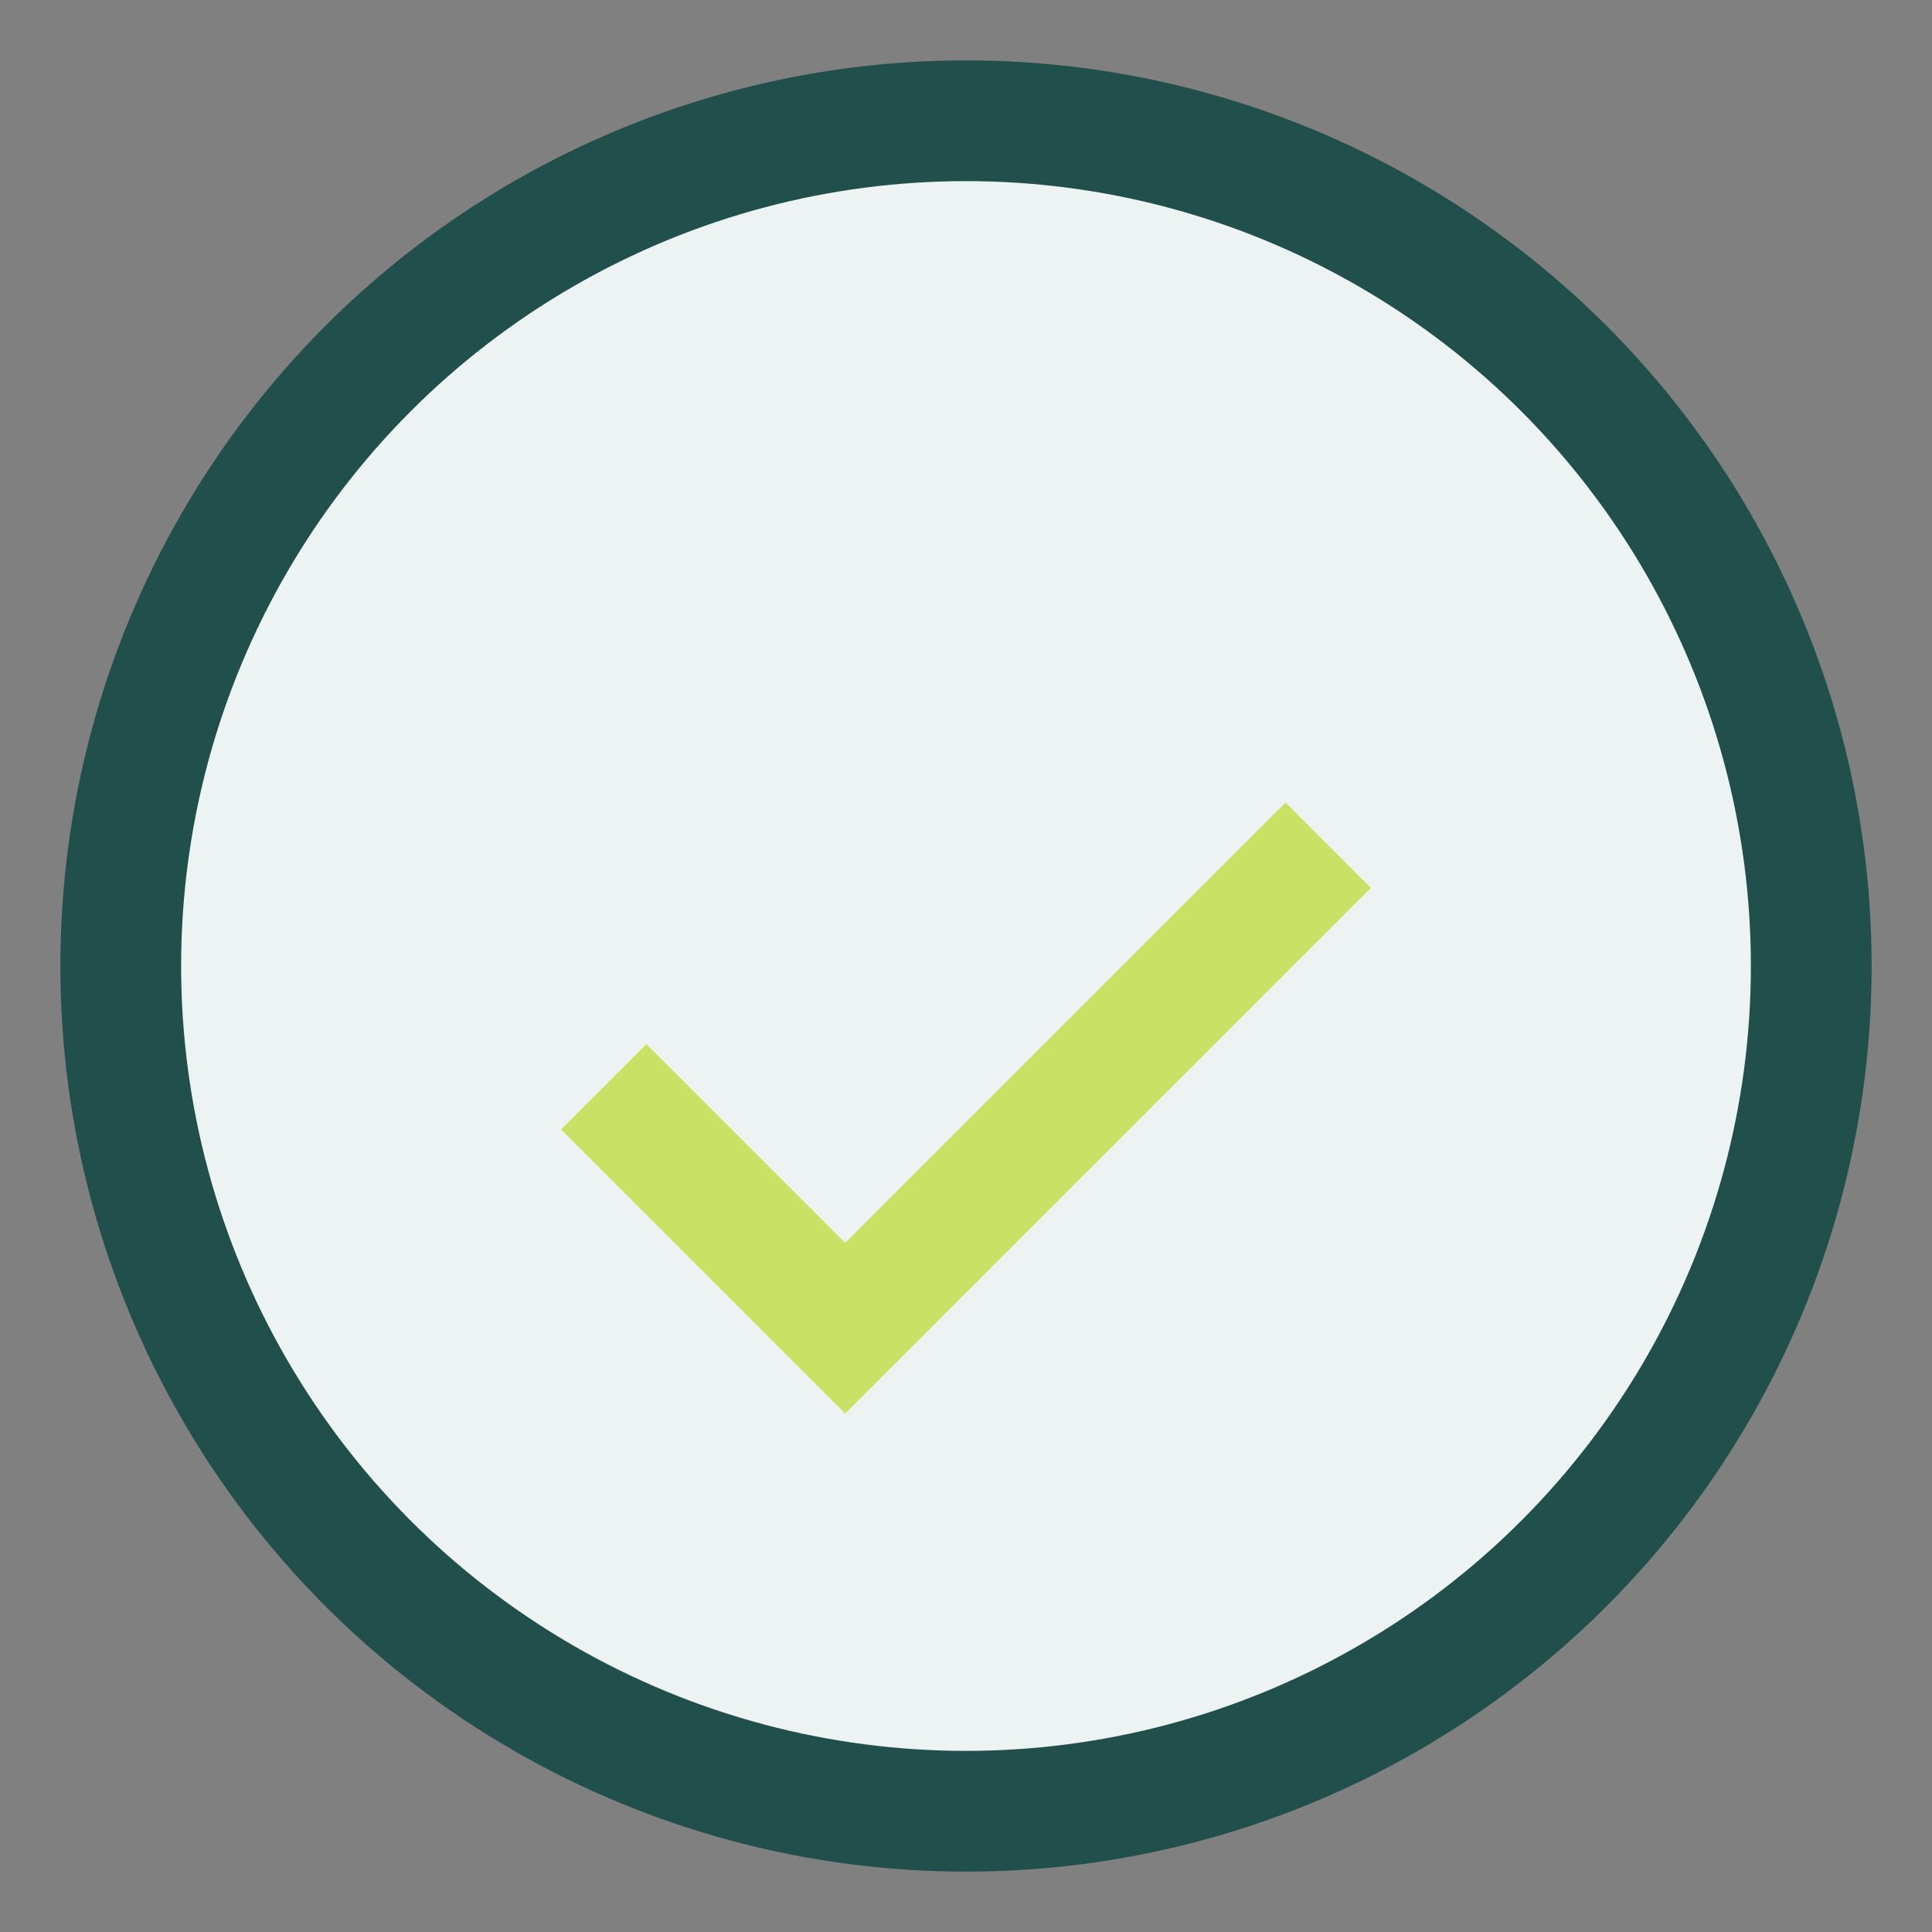
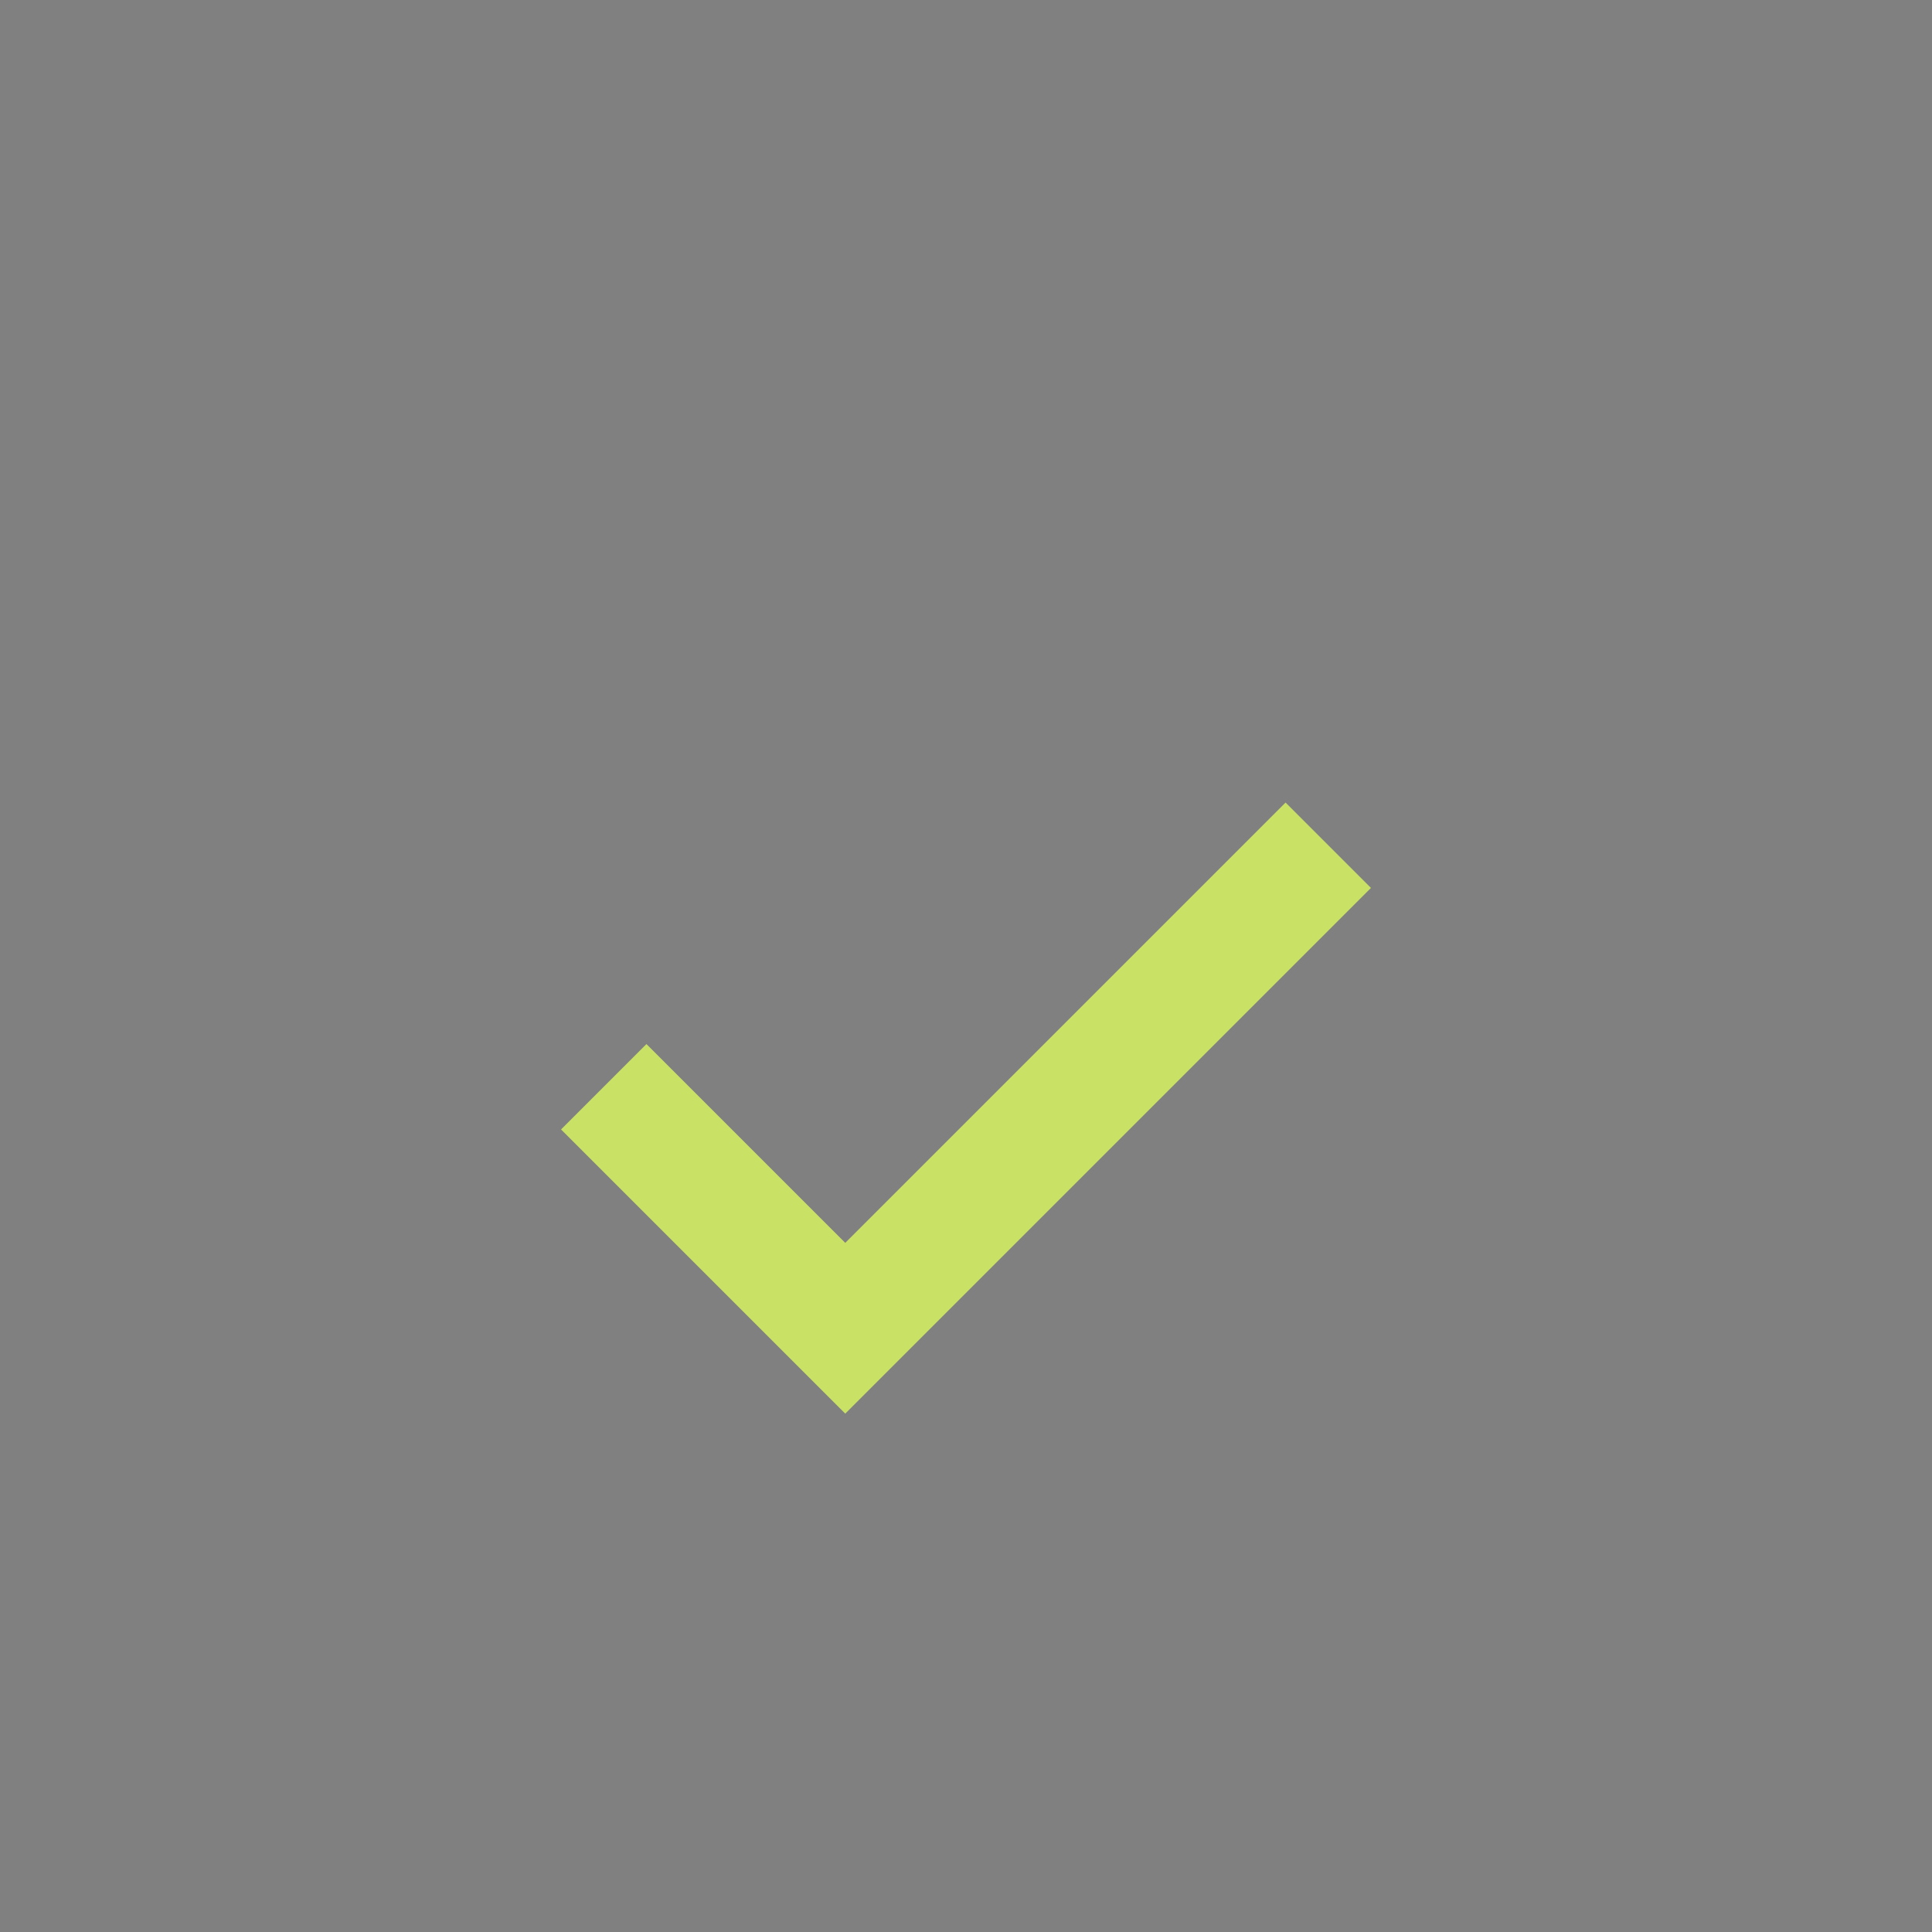
<svg xmlns="http://www.w3.org/2000/svg" width="32" height="32" viewBox="0 0 32 32">
  <rect x="0" y="0" width="32" height="32" fill="#808080" stroke="none" />
-   <circle cx="16" cy="16" r="14" fill="#edf3f2" stroke="#214f4b" stroke-width="2" />
  <path d="M10 18l4 4 8-8" fill="none" stroke="#c9e265" stroke-width="2" />
</svg>